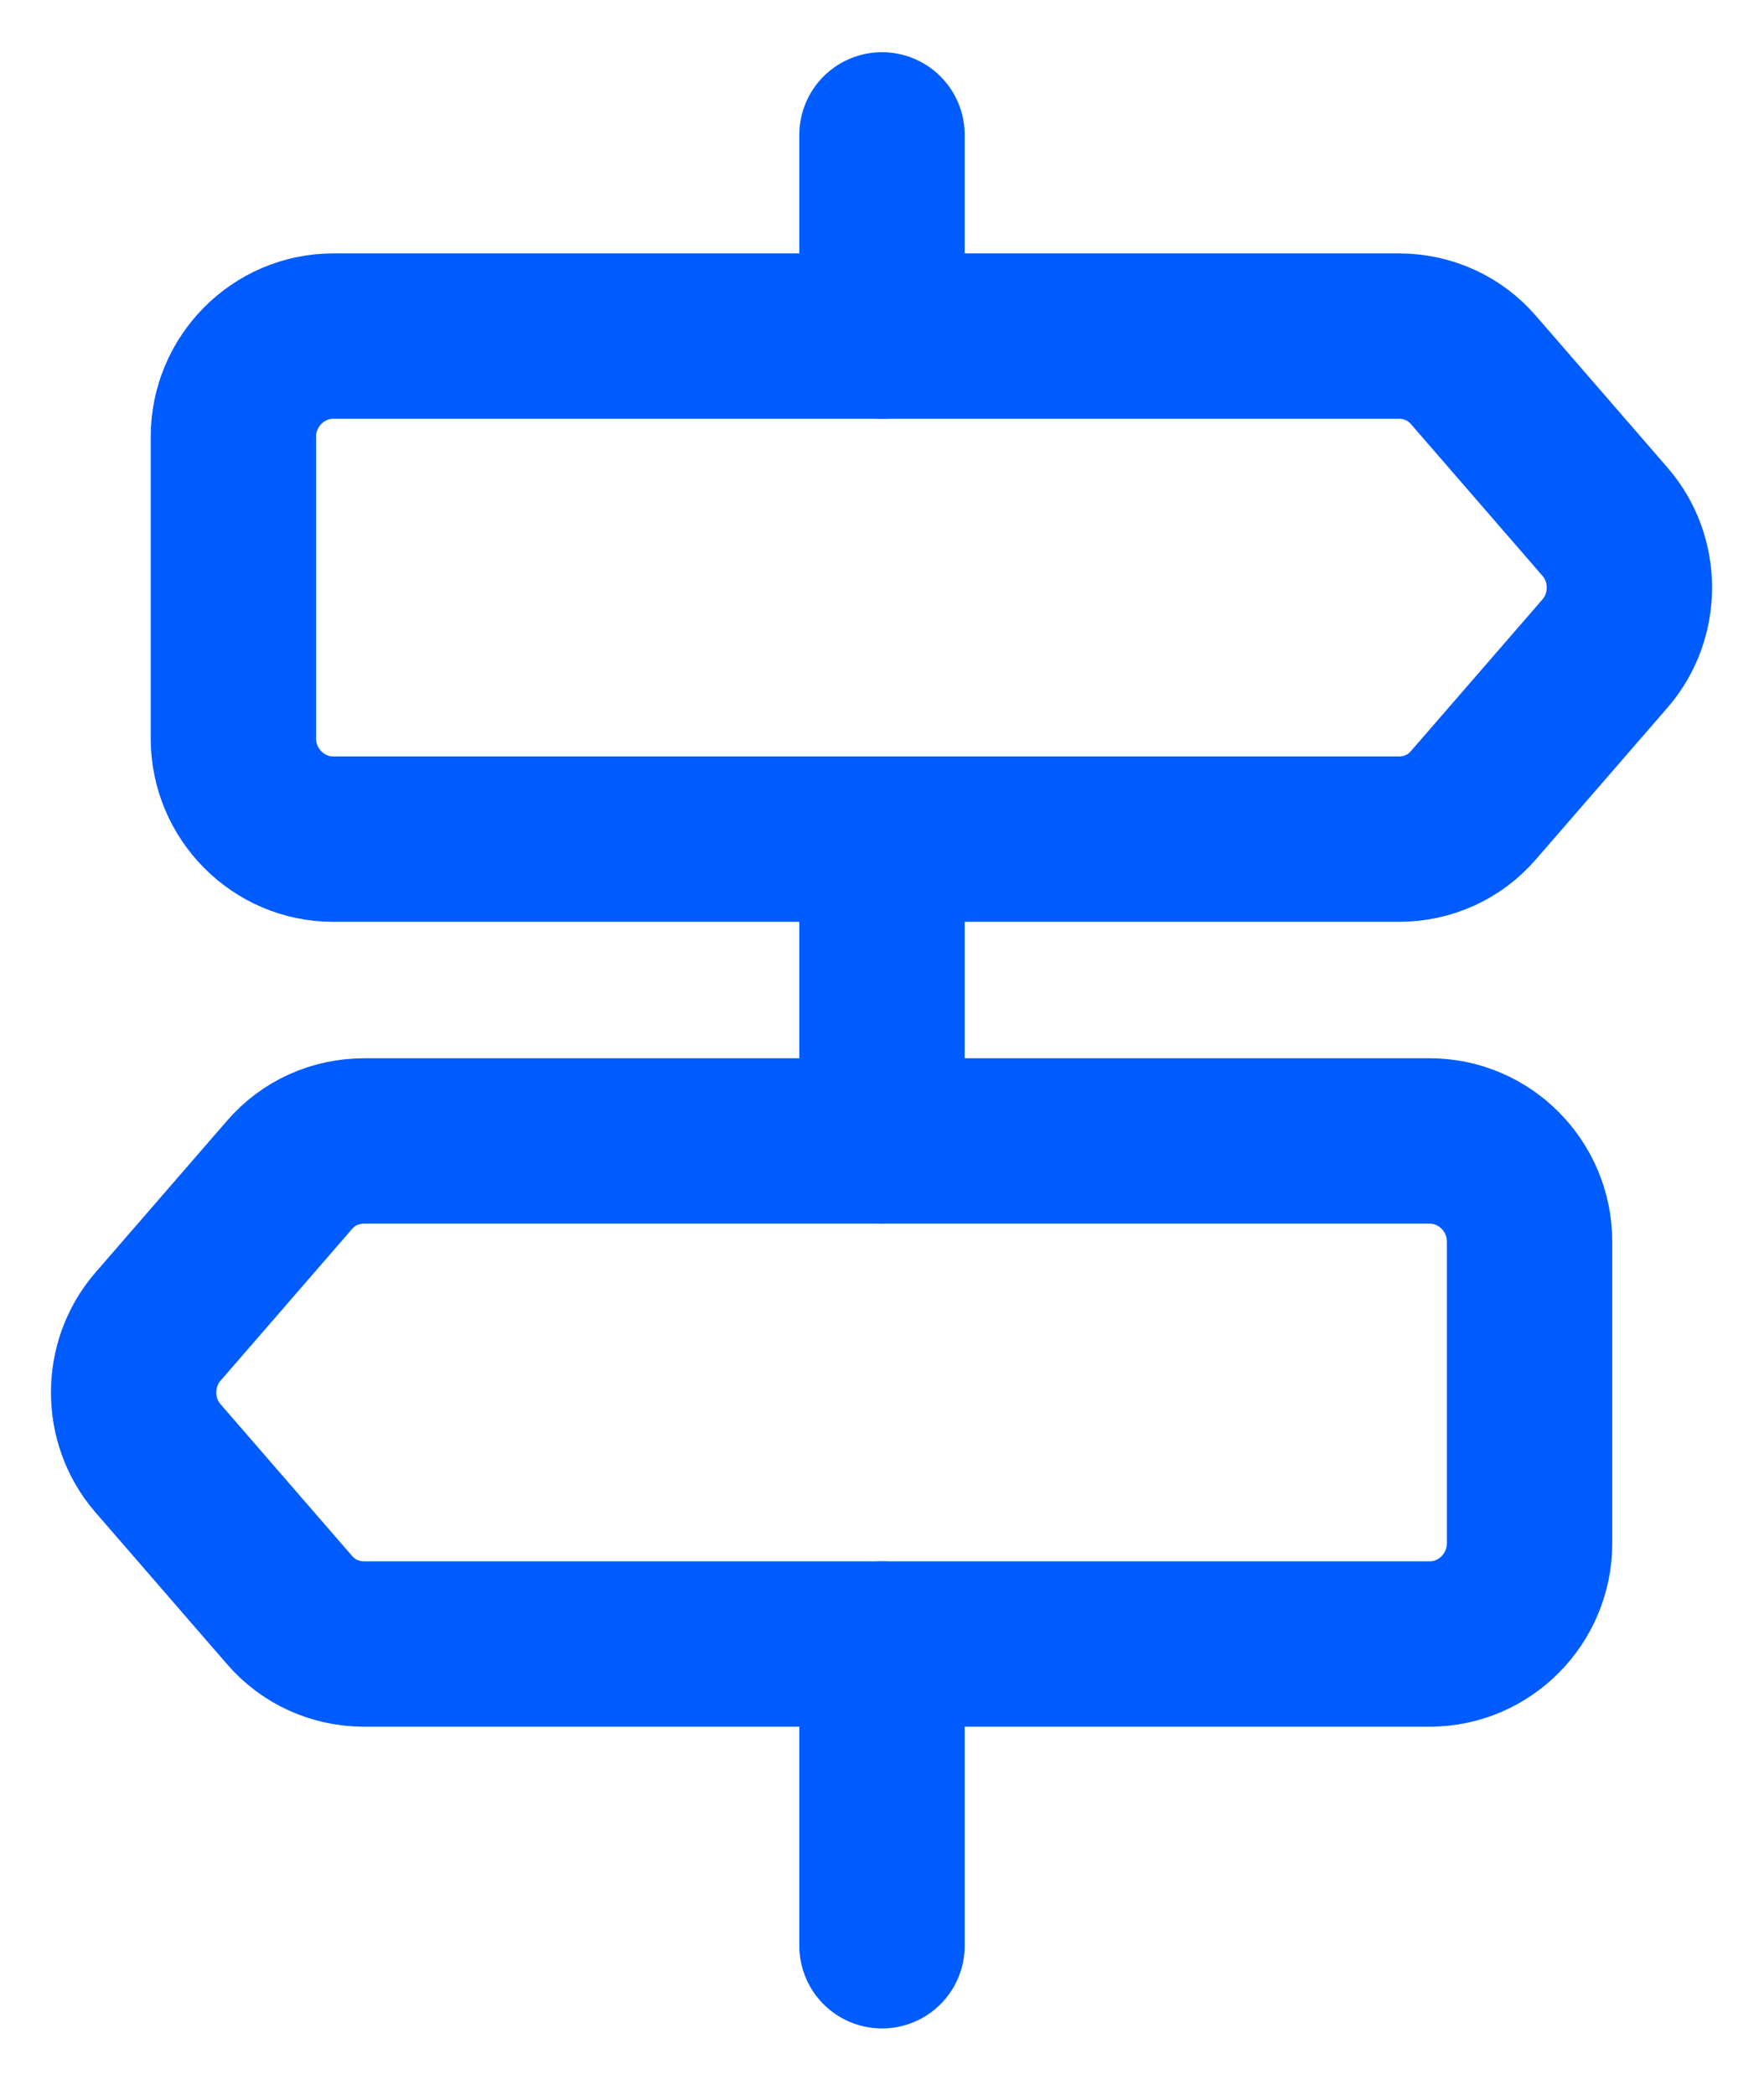
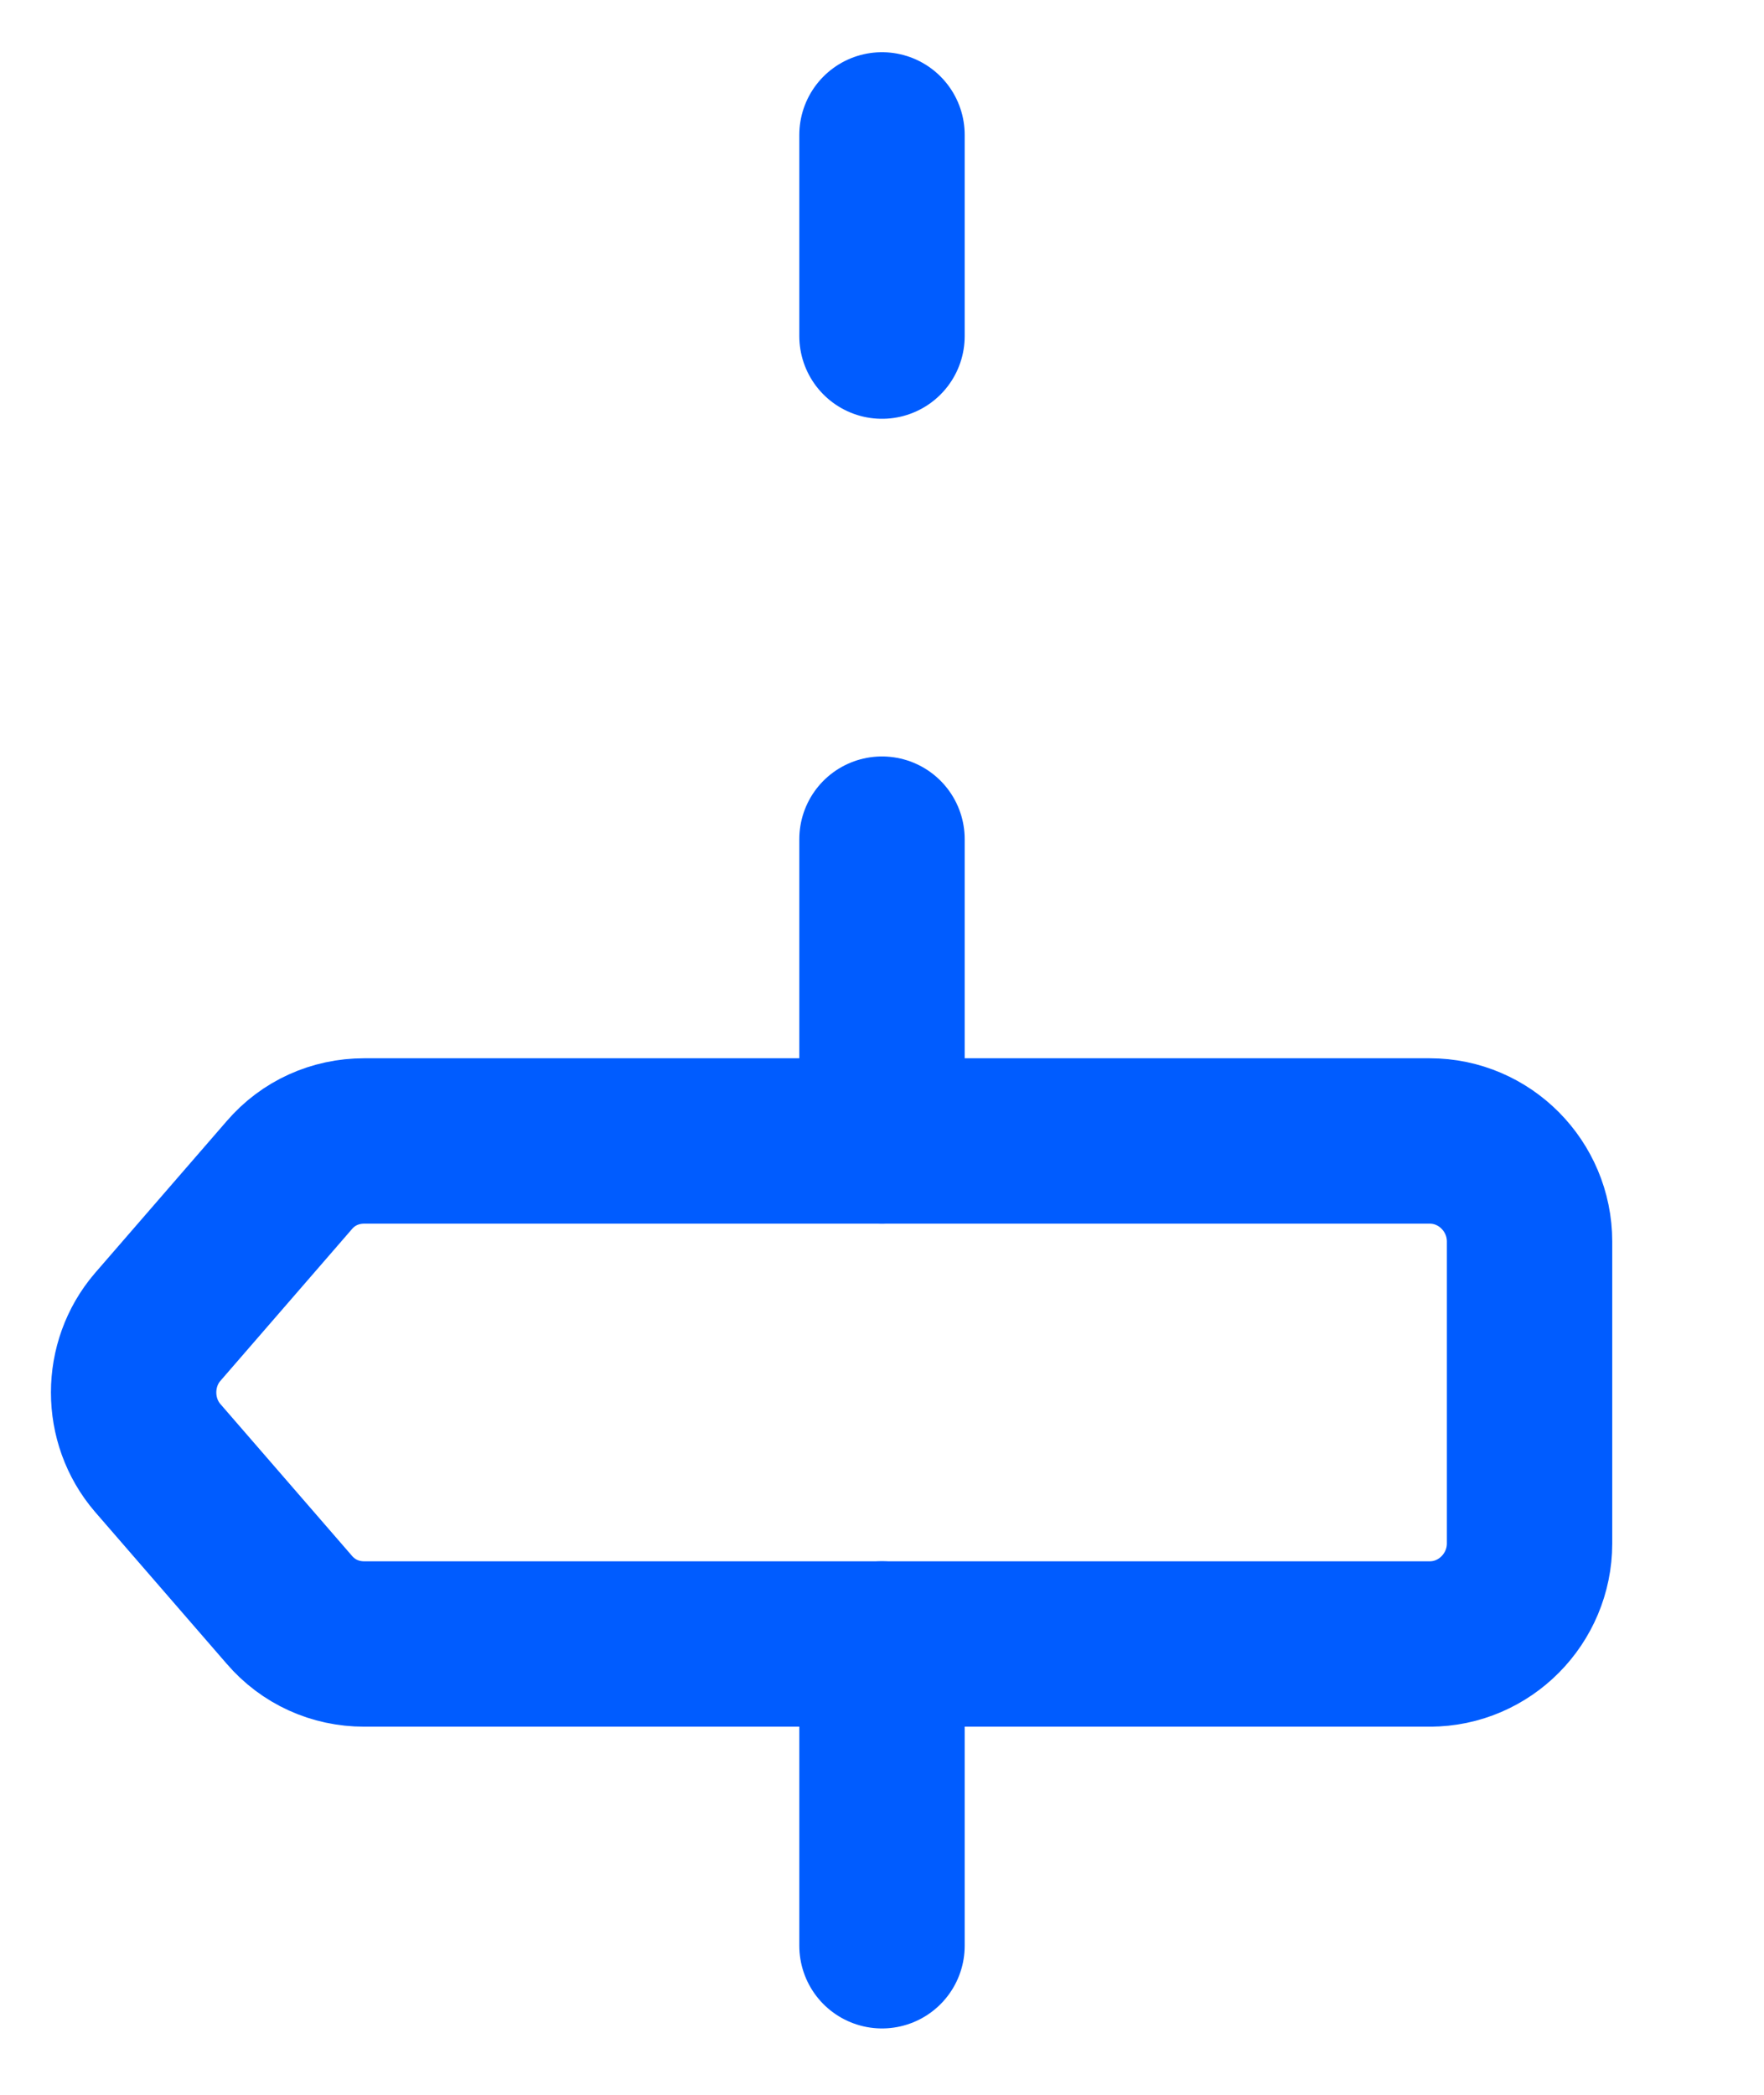
<svg xmlns="http://www.w3.org/2000/svg" width="32" height="38" viewBox="0 0 32 38" fill="none">
  <path d="M16 20.697V15.222" stroke="#005CFF" stroke-width="3" stroke-linecap="round" stroke-linejoin="round" />
  <path d="M16 6.097V2.447" stroke="#005CFF" stroke-width="3" stroke-linecap="round" stroke-linejoin="round" />
-   <path d="M6.044 6.097H25.376C25.901 6.097 26.39 6.316 26.734 6.717L29.123 9.473C29.703 10.148 29.703 11.17 29.123 11.846L26.734 14.601C26.39 15.003 25.901 15.222 25.376 15.222H6.044C5.049 15.222 4.234 14.401 4.234 13.397V7.922C4.234 6.918 5.049 6.097 6.044 6.097Z" stroke="#005CFF" stroke-width="3" stroke-linecap="round" stroke-linejoin="round" />
  <path d="M25.956 29.822H6.606C6.081 29.822 5.592 29.602 5.248 29.201L2.859 26.445C2.279 25.77 2.279 24.748 2.859 24.073L5.248 21.317C5.592 20.916 6.081 20.697 6.606 20.697H25.937C26.933 20.697 27.747 21.518 27.747 22.522V27.997C27.747 29 26.933 29.822 25.937 29.822H25.956Z" stroke="#005CFF" stroke-width="3" stroke-linecap="round" stroke-linejoin="round" />
  <path d="M16 35.296V29.822" stroke="#005CFF" stroke-width="3" stroke-linecap="round" stroke-linejoin="round" />
</svg>